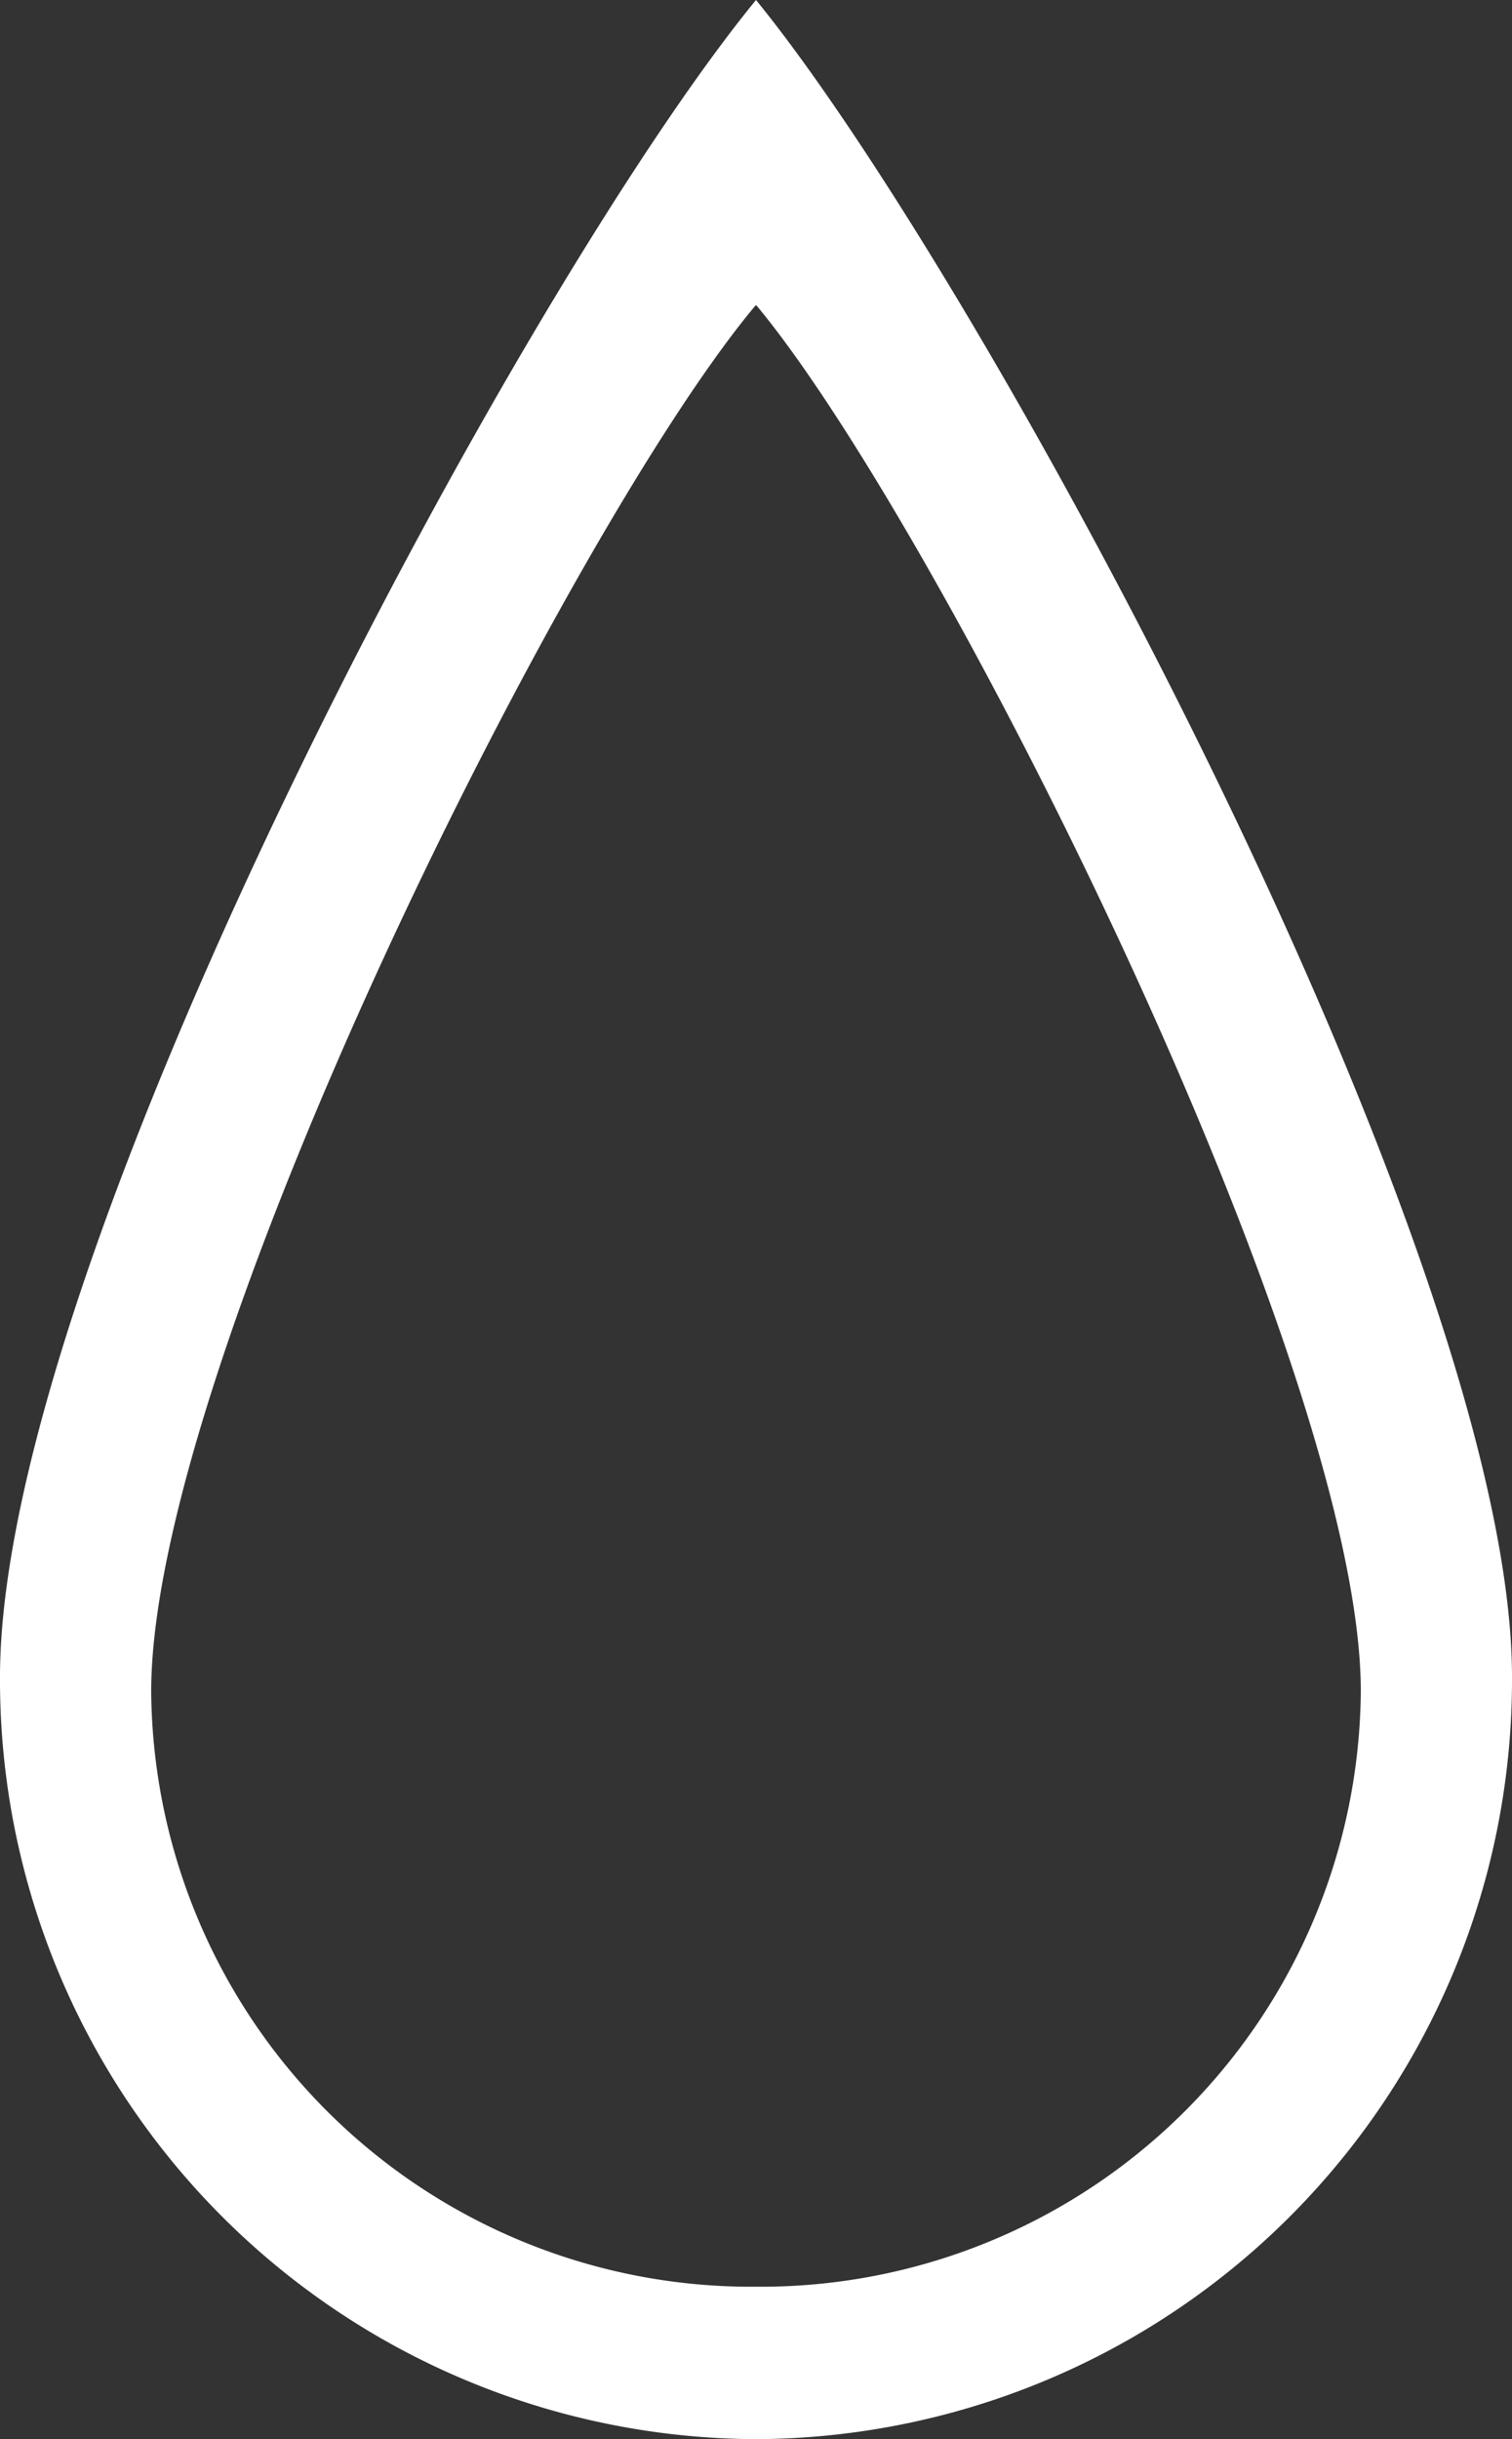
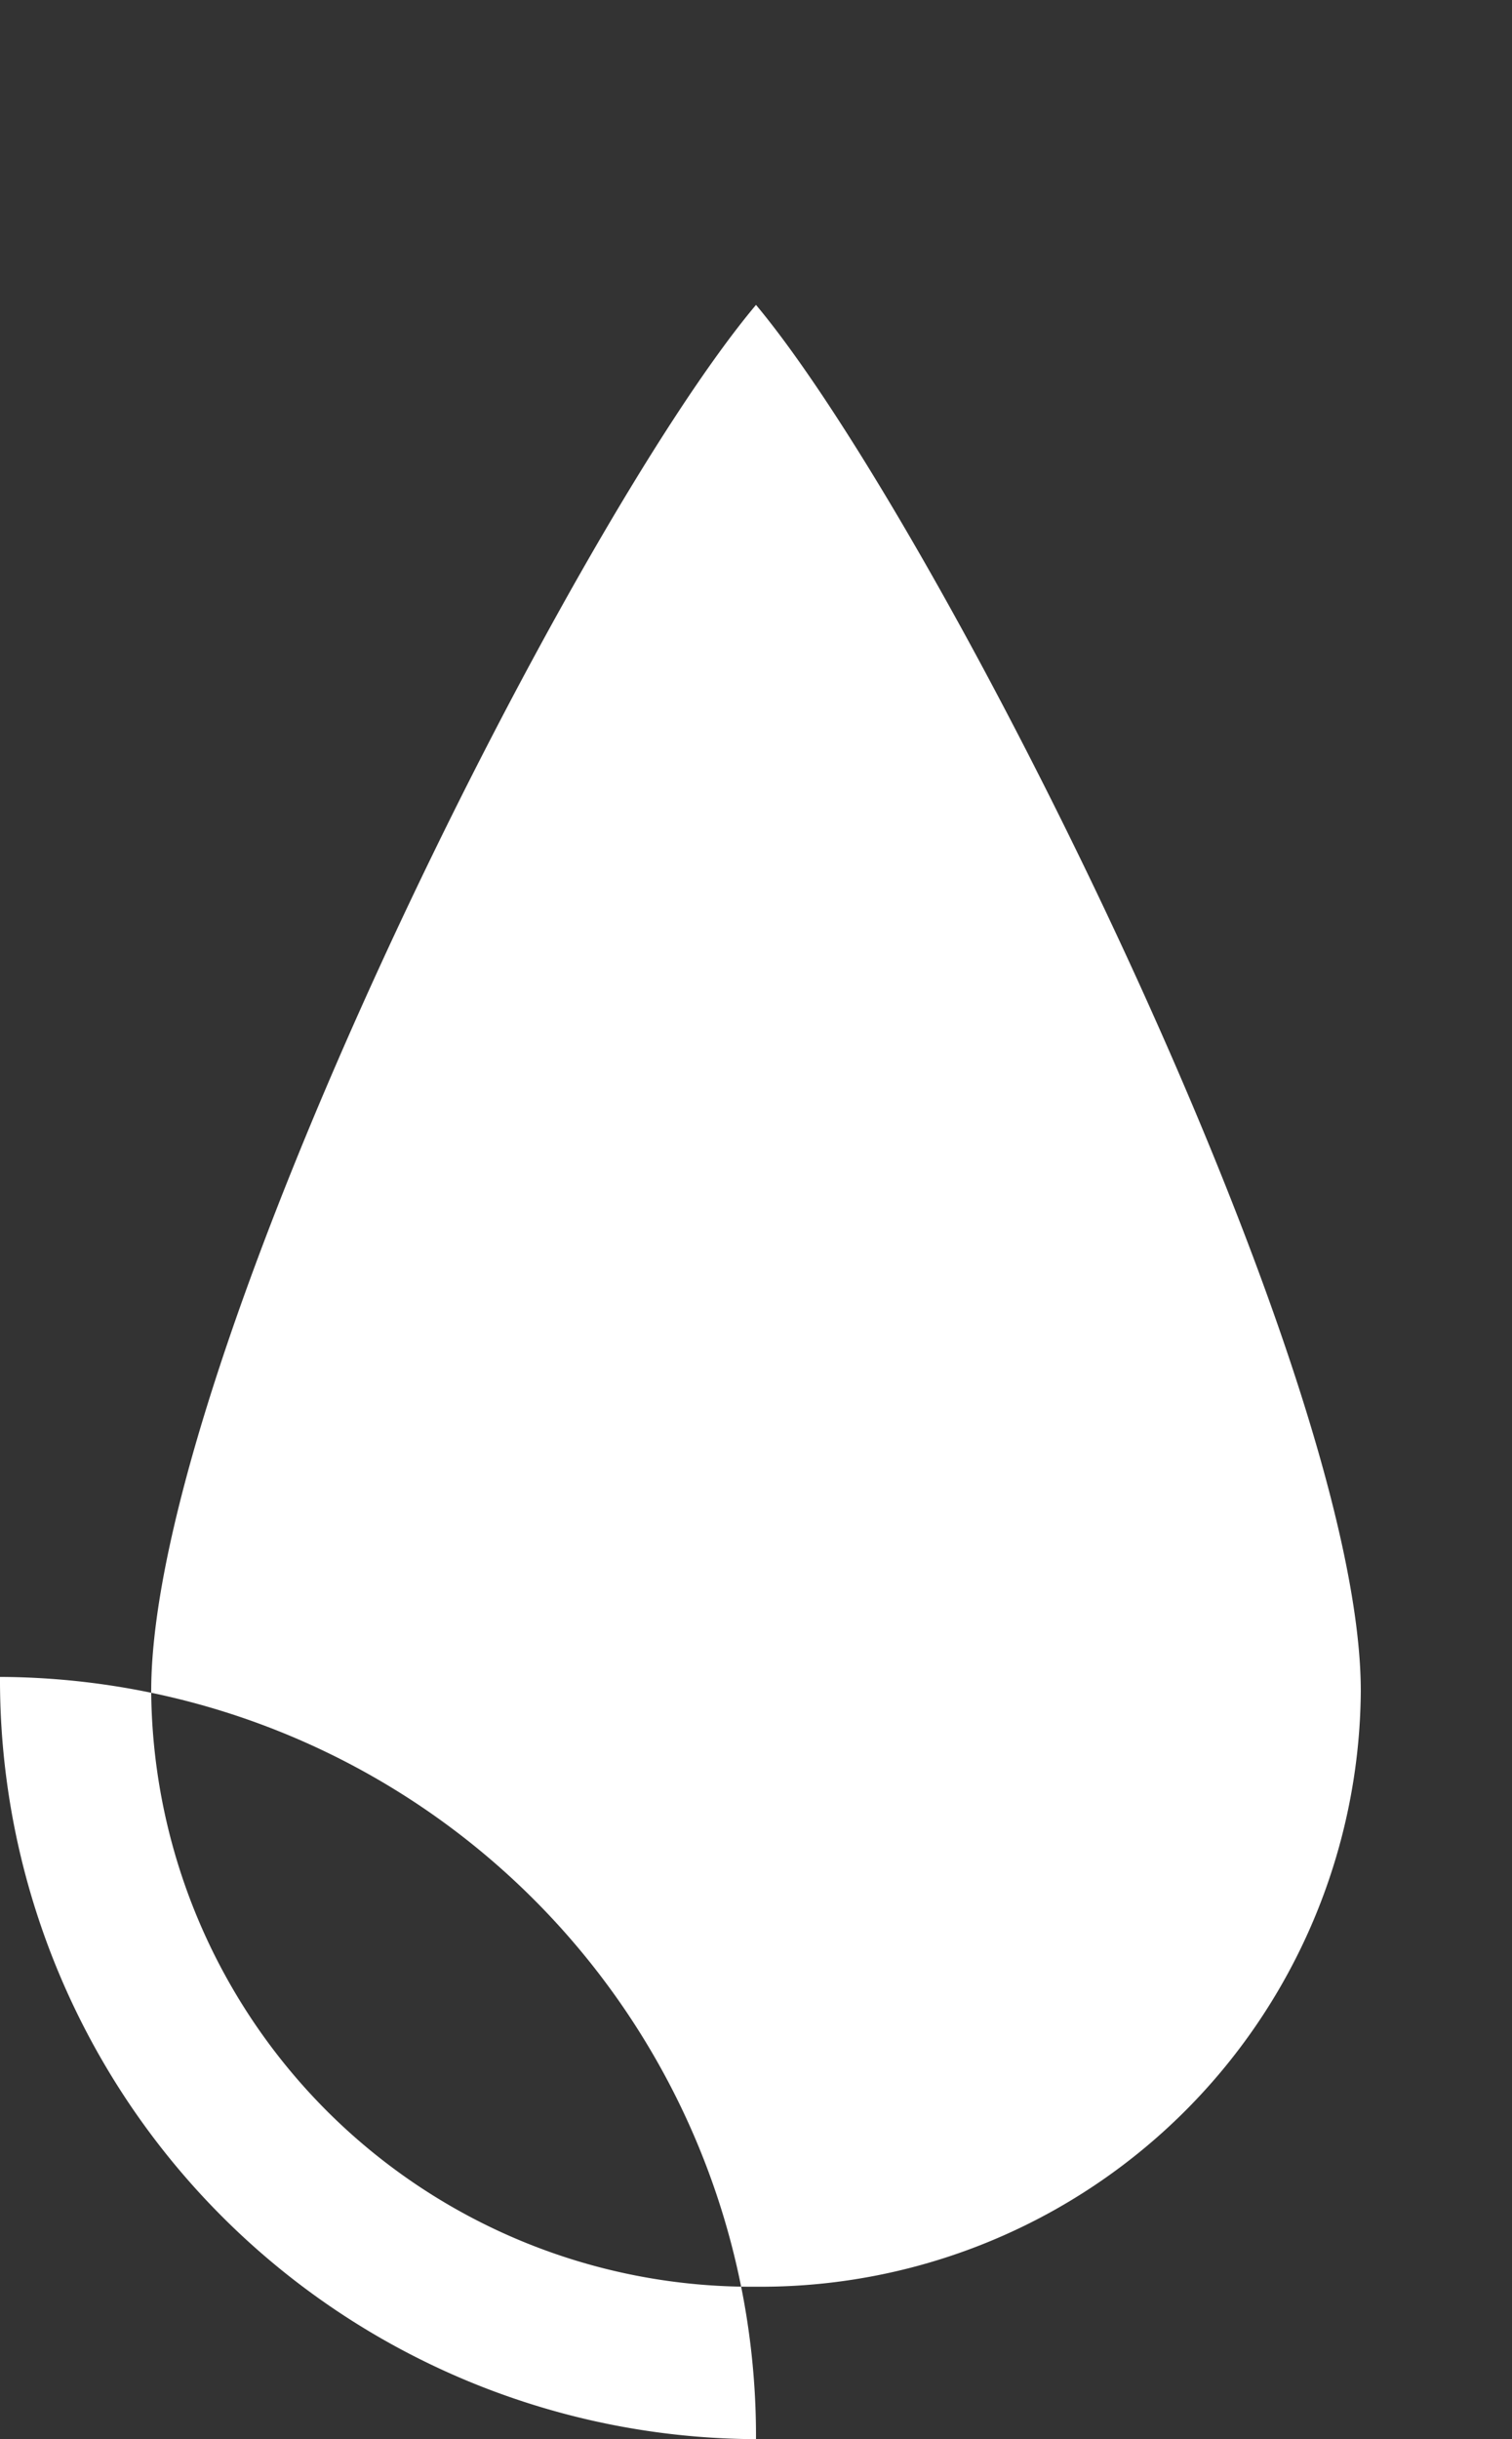
<svg xmlns="http://www.w3.org/2000/svg" width="31" height="50" viewBox="0 0 31 50">
  <rect x="0" y="0" width="31" height="50" fill="#333333" stroke="none" />
-   <path id="_5" data-name="5" d="M15.5,50A15.563,15.563,0,0,1,0,34.375C0,25.747,10.721,5.83,15.5,0,20.169,5.719,31,25.747,31,34.375A15.564,15.564,0,0,1,15.5,50Zm0-43.75C11.676,10.8,3.1,27.927,3.1,34.669A12.3,12.3,0,0,0,15.5,46.875,12.3,12.3,0,0,0,27.9,34.669C27.9,27.927,19.234,10.717,15.5,6.25Z" transform="translate(0)" fill="#fff" fill-rule="evenodd" />
+   <path id="_5" data-name="5" d="M15.5,50A15.563,15.563,0,0,1,0,34.375A15.564,15.564,0,0,1,15.5,50Zm0-43.75C11.676,10.8,3.1,27.927,3.1,34.669A12.3,12.3,0,0,0,15.5,46.875,12.3,12.3,0,0,0,27.9,34.669C27.9,27.927,19.234,10.717,15.5,6.25Z" transform="translate(0)" fill="#fff" fill-rule="evenodd" />
</svg>